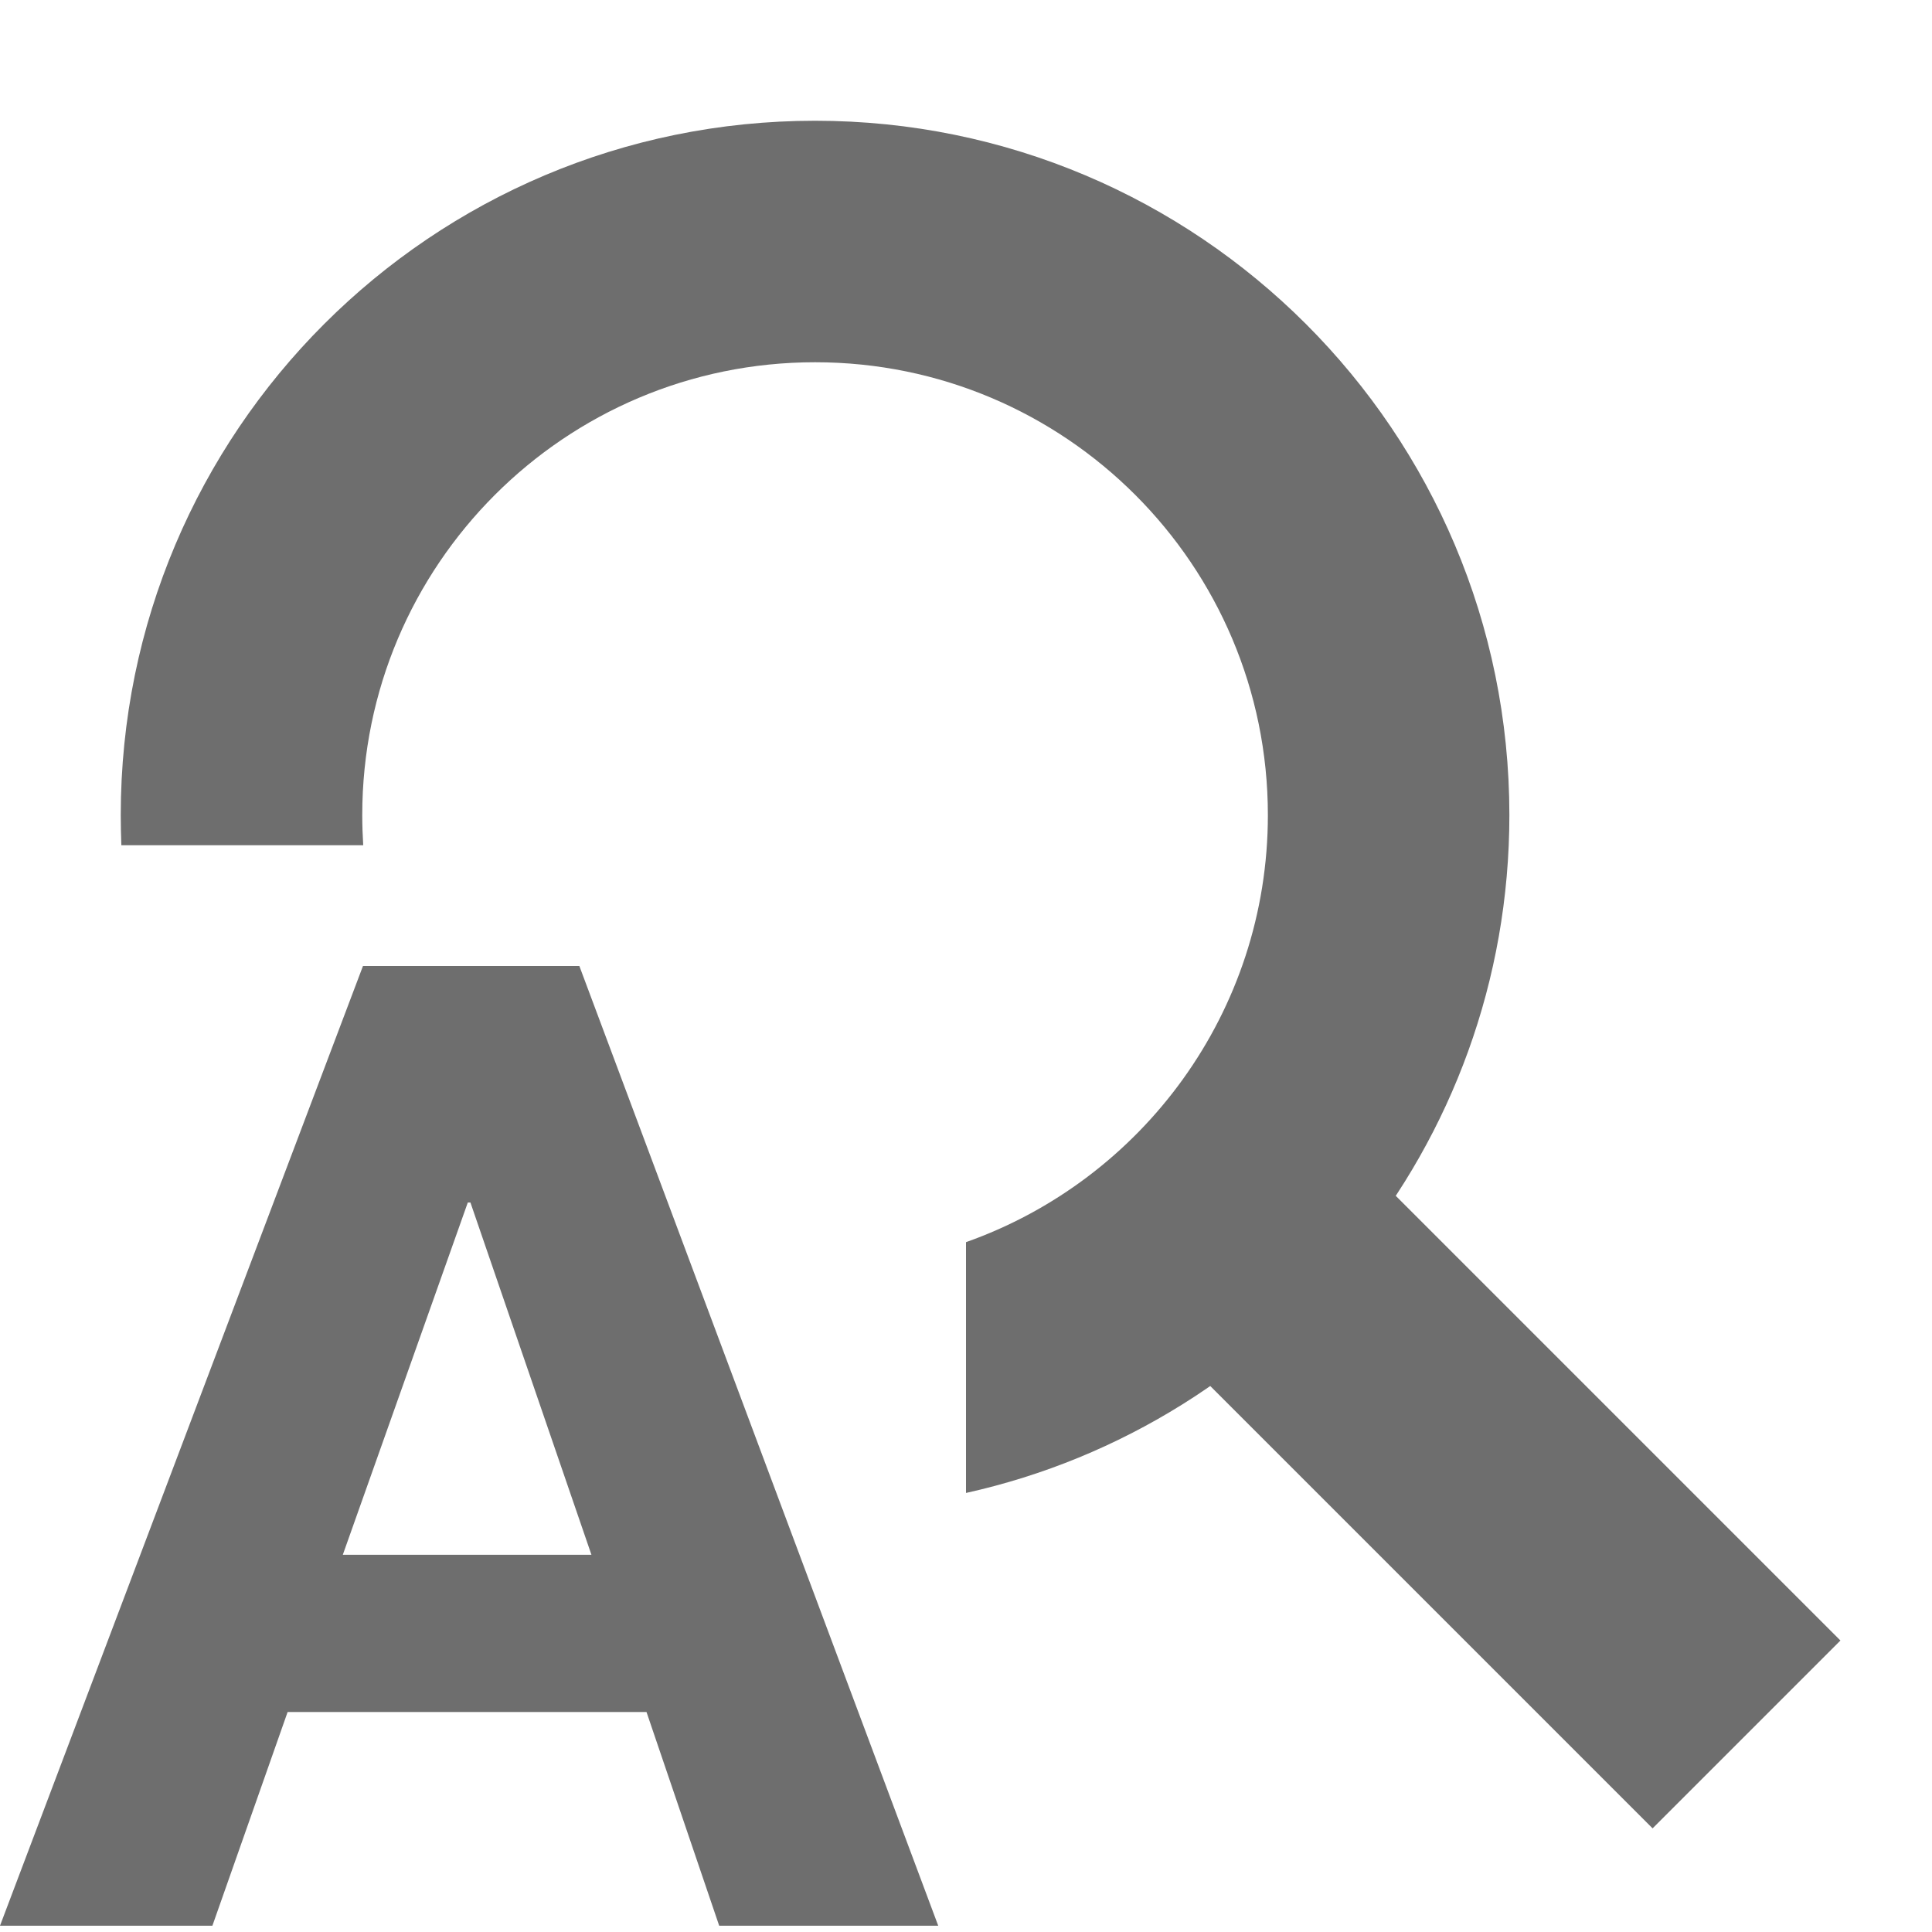
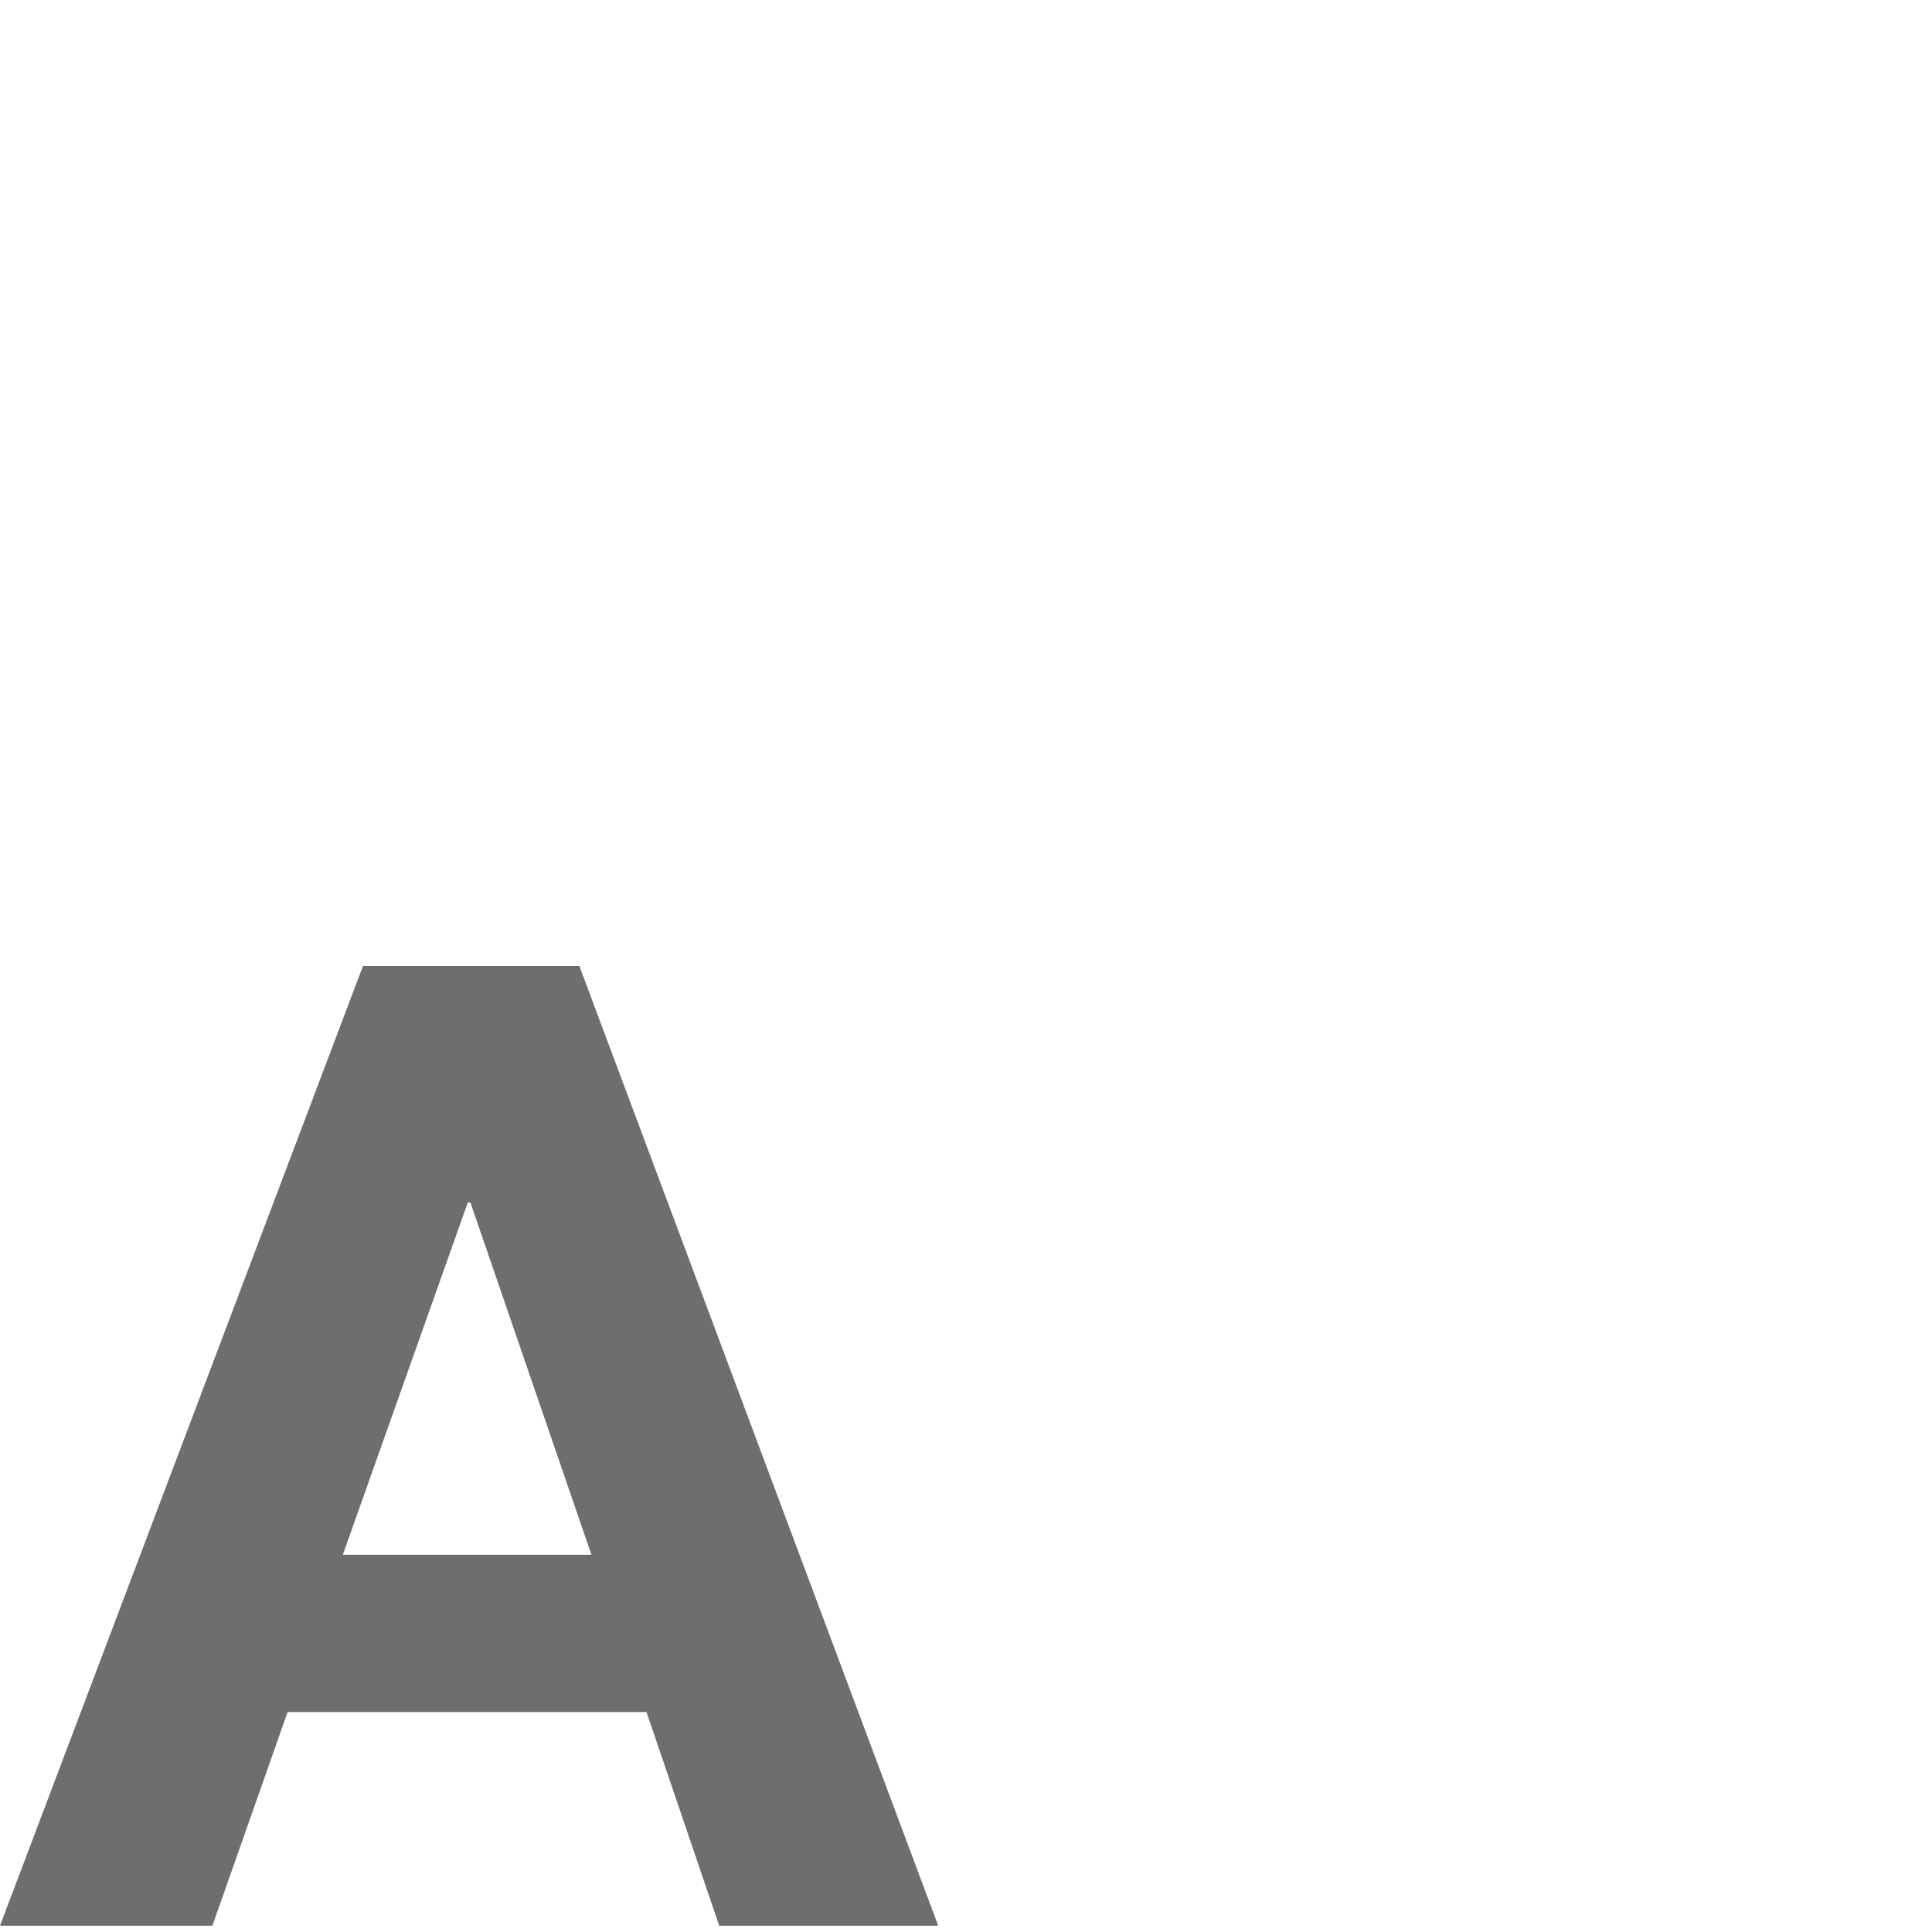
<svg xmlns="http://www.w3.org/2000/svg" width="16" height="16" viewBox="0 0 16 16">
  <g fill="none" fill-rule="evenodd">
    <g fill="#6E6E6E" transform="translate(1 1)">
-       <rect width="2.2" height="6.242" x="10.157" y="8.036" transform="rotate(-45 11.257 11.157)" />
-       <path d="M0.005,6 C0.002,5.917 -4e-16,5.834 -4e-16,5.75 C-4e-16,2.574 2.574,0 5.75,0 C8.926,0 11.5,2.574 11.5,5.75 C11.5,8.496 9.575,10.793 7,11.364 L7,9.287 C8.456,8.772 9.5,7.383 9.5,5.75 C9.5,3.679 7.821,2 5.75,2 C3.679,2 2,3.679 2,5.75 C2,5.834 2.003,5.917 2.008,6 L0.005,6 Z" />
-     </g>
+       </g>
    <path fill="#6E6E6E" d="M2.839,12.876 L4.898,12.876 L3.896,9.959 L3.874,9.959 L2.839,12.876 Z M3.006,8 L4.798,8 L7.77,15.948 L5.956,15.948 L5.354,14.178 L2.382,14.178 L1.759,15.948 L0,15.948 L3.006,8 Z" />
  </g>
</svg>